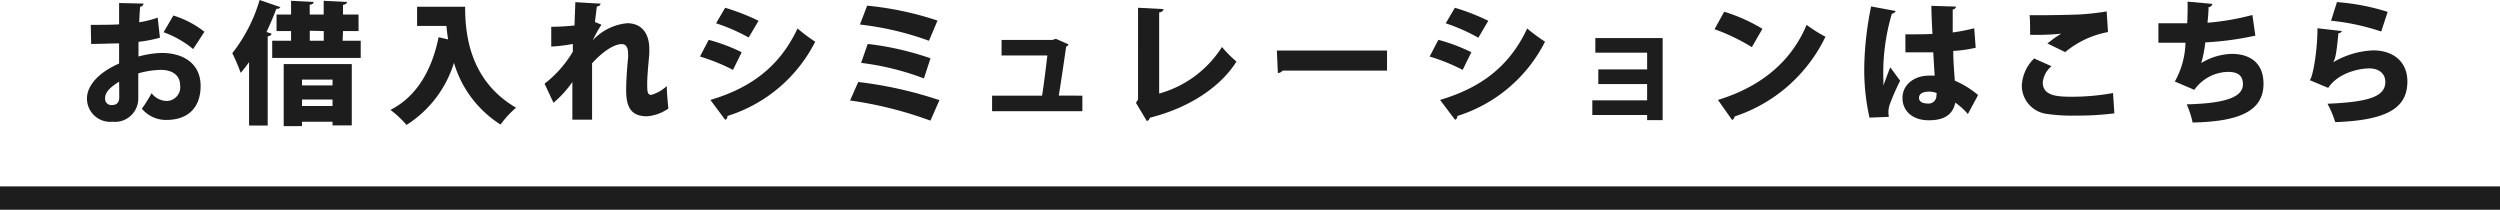
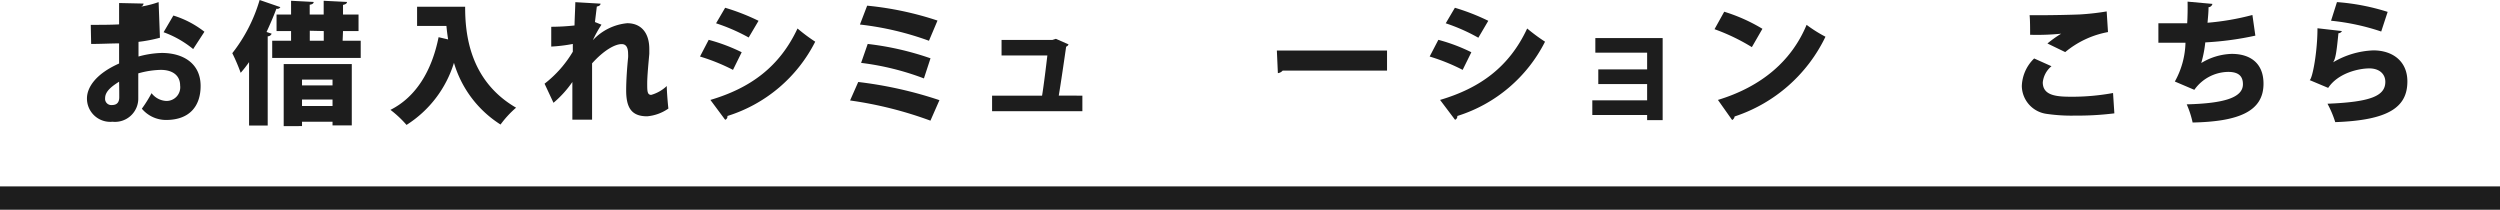
<svg xmlns="http://www.w3.org/2000/svg" width="322" height="27.01" viewBox="0 0 322 27.01">
  <defs>
    <style>.cls-1{fill:#1d1d1d;}.cls-2{fill:none;stroke:#1d1d1d;stroke-miterlimit:10;stroke-width:3px;}</style>
  </defs>
  <g id="レイヤー_2" data-name="レイヤー 2">
    <g id="レイヤー_1-2" data-name="レイヤー 1">
-       <path class="cls-1" d="M20.6,4.86a18.82,18.82,0,0,1-2.76.53c0,.66,0,1.29,0,1.89a12.25,12.25,0,0,1,3-.46c2.74,0,5,1.34,5,4.25,0,2.56-1.39,4.38-4.45,4.38A4.06,4.06,0,0,1,18.27,14a16.71,16.71,0,0,0,1.25-2,2.53,2.53,0,0,0,1.87,1,1.76,1.76,0,0,0,1.81-2c0-1.23-.91-2-2.49-2a11.34,11.34,0,0,0-2.9.45v3.18a3,3,0,0,1-3.32,3.05,3,3,0,0,1-3.29-3c0-1.41,1.12-3.16,4.14-4.5V5.59c-1.07,0-2.27.07-3.6.07L11.69,3.2c1.36,0,2.56,0,3.65-.06V.39l3.15.07a.46.46,0,0,1-.44.41c-.06.66-.09,1.34-.12,2a12.94,12.94,0,0,0,2.38-.6Zm-5.26,5.66c-.76.49-1.8,1.17-1.8,2.11a.8.8,0,0,0,.87.9c.61,0,.95-.31.95-1C15.36,12.15,15.36,11.34,15.34,10.52Zm9.54-4.2a12.94,12.94,0,0,0-3.81-2.17L22.33,2a12.39,12.39,0,0,1,4,2.09Z" />
+       <path class="cls-1" d="M20.6,4.86a18.82,18.82,0,0,1-2.76.53c0,.66,0,1.29,0,1.89a12.25,12.25,0,0,1,3-.46c2.74,0,5,1.34,5,4.25,0,2.56-1.39,4.38-4.45,4.38A4.06,4.06,0,0,1,18.27,14a16.71,16.71,0,0,0,1.25-2,2.53,2.53,0,0,0,1.87,1,1.76,1.76,0,0,0,1.81-2c0-1.23-.91-2-2.49-2a11.34,11.34,0,0,0-2.9.45v3.18a3,3,0,0,1-3.32,3.05,3,3,0,0,1-3.29-3c0-1.41,1.12-3.16,4.14-4.5V5.59c-1.07,0-2.27.07-3.6.07L11.69,3.2c1.36,0,2.56,0,3.65-.06V.39l3.15.07a.46.46,0,0,1-.44.41a12.94,12.94,0,0,0,2.38-.6Zm-5.26,5.66c-.76.49-1.8,1.17-1.8,2.11a.8.8,0,0,0,.87.9c.61,0,.95-.31.95-1C15.36,12.15,15.36,11.34,15.34,10.52Zm9.54-4.2a12.94,12.94,0,0,0-3.81-2.17L22.33,2a12.39,12.39,0,0,1,4,2.09Z" />
      <path class="cls-1" d="M32.08,8A15.58,15.58,0,0,1,31,9.38a23.71,23.71,0,0,0-1.08-2.53A20.29,20.29,0,0,0,33.44,0l2.67.92a.44.44,0,0,1-.51.2c-.37,1-.81,2-1.27,3l.66.22a.56.56,0,0,1-.51.34V16.17h-2.4ZM44.13,5.25h2.33V7.46H35.06V5.25h2.43V4H35.62V1.87h1.87V.1L40.4.25c0,.19-.17.31-.51.36V1.87h1.8V.1l3,.15c0,.19-.17.31-.51.38V1.87h2V4h-2Zm-7.59,11v-8h8.77v7.9H42.83v-.47H38.9v.56Zm6.29-6H38.9V11h3.93ZM38.9,13.65h3.93v-.83H38.9Zm1-9.69V5.25h1.8V4Z" />
      <path class="cls-1" d="M53.72.87h6.19c0,3.35.49,9.48,6.56,13a12.93,12.93,0,0,0-2,2.17,14.12,14.12,0,0,1-6-7.95,14.52,14.52,0,0,1-6.11,8,13.81,13.81,0,0,0-2.07-1.94c3.31-1.66,5.34-5.06,6.2-9.36l1.23.29c-.1-.62-.17-1.19-.22-1.74H53.72Z" />
      <path class="cls-1" d="M71,3.45a29,29,0,0,0,3-.17c0-.58.1-2.45.1-3l3.25.19c0,.17-.16.32-.48.37-.08.7-.17,1.41-.24,2l.84.34a14.49,14.49,0,0,0-1.11,2h0a6.91,6.91,0,0,1,4.42-2.19c1.77,0,2.85,1.2,2.85,3.33,0,.2,0,.41,0,.61-.1,1.14-.27,2.86-.27,3.82s0,1.47.52,1.47a4.84,4.84,0,0,0,2-1.14c0,.66.14,2.36.21,2.9a5.62,5.62,0,0,1-2.74,1c-2,0-2.7-1.09-2.7-3.35,0-1.31.13-3.07.25-4.21a4,4,0,0,0,0-.48c0-.87-.29-1.26-.83-1.26-.87,0-2.3.8-3.81,2.48v3c0,1.64,0,3.34,0,4.25H73.72V10.56a13.64,13.64,0,0,1-2.43,2.68l-1.15-2.46a14.7,14.7,0,0,0,3.64-4.12c0-.32,0-.66,0-1A20.61,20.61,0,0,1,71,6Z" />
      <path class="cls-1" d="M91.28,5.13a22.91,22.91,0,0,1,4.25,1.6L94.41,9a25.22,25.22,0,0,0-4.25-1.72Zm.22,7.74c5.06-1.5,8.87-4.18,11.22-9.2A22.25,22.25,0,0,0,105,5.37a19,19,0,0,1-11.31,9.57.44.44,0,0,1-.29.49ZM93.4,1a27.74,27.74,0,0,1,4.3,1.68L96.43,4.83A23.78,23.78,0,0,0,92.23,3Z" />
      <path class="cls-1" d="M110.54,10.56A52.14,52.14,0,0,1,121,12.9l-1.16,2.64a49.93,49.93,0,0,0-10.35-2.6ZM111.69.73a41.18,41.18,0,0,1,9.06,1.92l-1.1,2.6a38.53,38.53,0,0,0-8.89-2.09Zm.07,4.93a37.75,37.75,0,0,1,8.09,1.85L119,10.1a34.49,34.49,0,0,0-8.09-2Z" />
      <path class="cls-1" d="M139.41,12.32v2H127.78v-2h6.44c.24-1.48.51-3.75.68-5.18H129v-2h6.56L136,5l1.63.72a.52.52,0,0,1-.31.29c-.22,1.54-.69,4.76-.95,6.3Z" />
-       <path class="cls-1" d="M149.3,12.05a14,14,0,0,0,8.09-6,15.11,15.11,0,0,0,1.87,1.88c-2.14,3.39-6.25,6-11.15,7.23a.64.64,0,0,1-.39.44l-1.41-2.35.27-.45V1l3.27.17c0,.2-.17.37-.55.44Z" />
      <path class="cls-1" d="M164.46,6.51h14.19V9.09H165.21a.94.94,0,0,1-.62.33Z" />
      <path class="cls-1" d="M185.26,5.13a22.64,22.64,0,0,1,4.25,1.6L188.39,9a25.22,25.22,0,0,0-4.25-1.72Zm.22,7.74c5.07-1.5,8.88-4.18,11.22-9.2A23.42,23.42,0,0,0,199,5.37a19,19,0,0,1-11.3,9.57.46.46,0,0,1-.29.49ZM187.39,1a27.74,27.74,0,0,1,4.3,1.68l-1.28,2.18A23.46,23.46,0,0,0,186.21,3Z" />
      <path class="cls-1" d="M214.15,4.9V15.47h-2v-.66h-7.06V12.92h7.06V10.83h-6.29V8.94h6.29V6.78h-6.67V4.9Z" />
      <path class="cls-1" d="M222.08,1.51A22.09,22.09,0,0,1,227,3.71l-1.36,2.36a25.87,25.87,0,0,0-4.81-2.31Zm-.81,11.36c5.59-1.7,9.48-5,11.42-9.67a17.46,17.46,0,0,0,2.43,1.53A19.88,19.88,0,0,1,223.42,15a.64.64,0,0,1-.32.46Z" />
-       <path class="cls-1" d="M240.79,15.15a28.22,28.22,0,0,1-.67-6.74A42,42,0,0,1,241,.83l3.14.58c0,.19-.27.32-.47.36a26.83,26.83,0,0,0-1.09,8.55c0,.29,0,.52,0,.68.19-.48.65-1.77.89-2.33l1.27,1.73a29.1,29.1,0,0,0-1.32,3,2.77,2.77,0,0,0-.19,1,5.42,5.42,0,0,0,.05.65Zm4.62-10.73c.24,0,.48,0,.71,0,.63,0,2,0,2.78-.05-.07-1.26-.12-2.37-.14-3.62l3.18.1a.46.46,0,0,1-.43.37V4.18a24.36,24.36,0,0,0,2.77-.54l.19,2.51a16.92,16.92,0,0,1-2.89.41c0,1.36.12,2.7.2,3.83a12,12,0,0,1,3,1.85l-1.32,2.45a8.39,8.39,0,0,0-1.62-1.47c-.41,2.08-2.28,2.27-3.42,2.27-2.14,0-3.38-1.25-3.38-2.86,0-1.82,1.62-2.89,3.42-2.89.24,0,.47,0,.73,0-.07-.82-.12-2-.19-3l-1.33,0h-2.25Zm4,7.55a2.7,2.7,0,0,0-.94-.17c-.73,0-1.3.23-1.3.8s.56.74,1.24.74a1,1,0,0,0,1-1A3,3,0,0,0,249.44,12Z" />
      <path class="cls-1" d="M272.33,14.6a38.68,38.68,0,0,1-5.05.29,22.22,22.22,0,0,1-3.65-.22,3.68,3.68,0,0,1-3.22-3.6A5.18,5.18,0,0,1,262,7.53l2.23,1a3.1,3.1,0,0,0-1.12,2.08c0,1.81,2,1.85,3.89,1.85a29.26,29.26,0,0,0,5.16-.48Zm-8.62-9a15.23,15.23,0,0,1,1.77-1.26v0a31.77,31.77,0,0,1-4,.14c0-.61,0-2-.07-2.52.32,0,.8,0,1.33,0,1.66,0,4-.05,5.15-.1a32,32,0,0,0,3.45-.39l.17,2.66A12,12,0,0,0,266,6.71Z" />
      <path class="cls-1" d="M290.49,4.59a39.64,39.64,0,0,1-6.45.87,15,15,0,0,1-.52,2.66,7.91,7.91,0,0,1,3.94-1.18c2.26,0,4.08,1.1,4.08,3.84,0,3.55-3.16,4.88-9.13,5a12.1,12.1,0,0,0-.76-2.34c4.77-.12,7.24-.85,7.24-2.59,0-1.08-.61-1.59-1.9-1.59a5.43,5.43,0,0,0-4.36,2.31l-2.51-1.07a10.75,10.75,0,0,0,1.37-5H278V3c.82,0,2.5,0,3.71,0,.05-.83.07-1.87.05-2.79l3.2.29a.55.55,0,0,1-.5.43c0,.66-.08,1.39-.13,2a33.11,33.11,0,0,0,5.78-1Z" />
      <path class="cls-1" d="M301.64,4a.51.51,0,0,1-.45.28c-.23,2.29-.35,3.28-.69,3.75h0a10.91,10.91,0,0,1,5.19-1.54c2.45,0,4.38,1.37,4.38,4,0,3.3-2.39,5-9.29,5.24a13.25,13.25,0,0,0-1-2.37c5.55-.22,7.45-1,7.45-2.82,0-1-.76-1.73-2.06-1.73s-4,.56-5.3,2.51l-2.38-1c.37-.25,1-3.67,1-6.68ZM301,.27a28.46,28.46,0,0,1,6.53,1.26l-.83,2.53a29.32,29.32,0,0,0-6.46-1.39Z" />
      <line class="cls-2" y1="25.51" x2="322" y2="25.51" />
    </g>
  </g>
</svg>